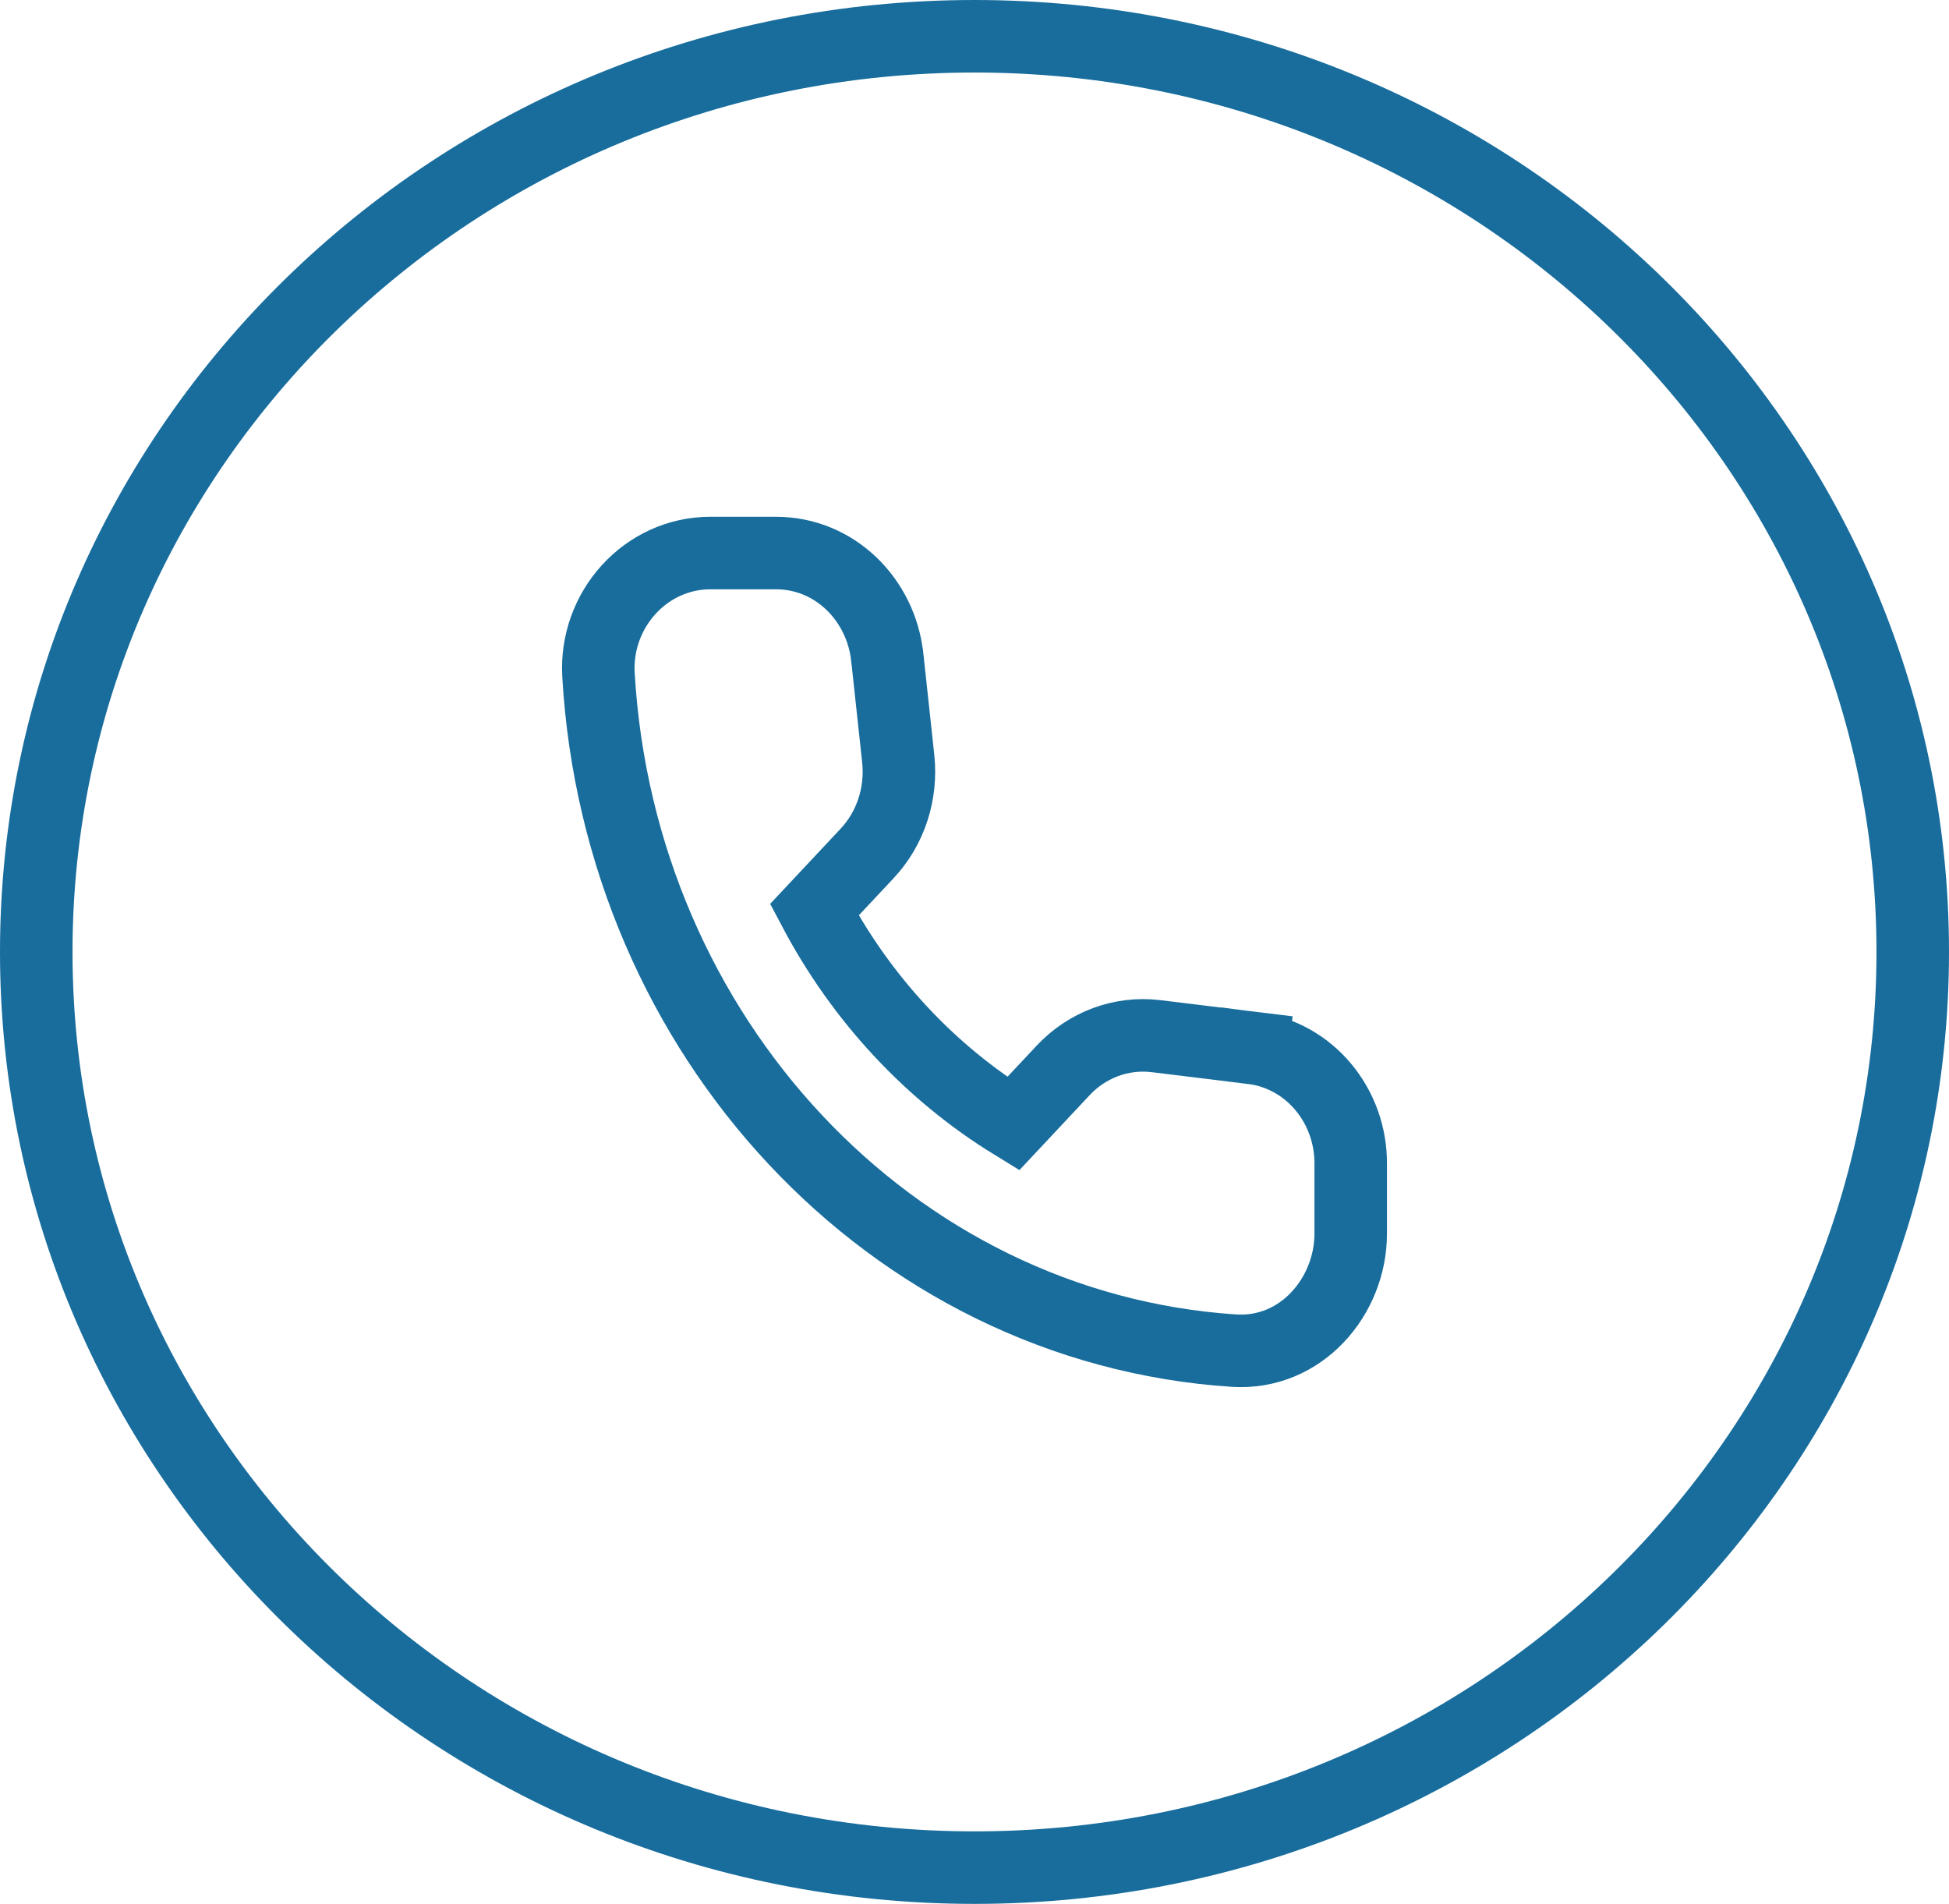
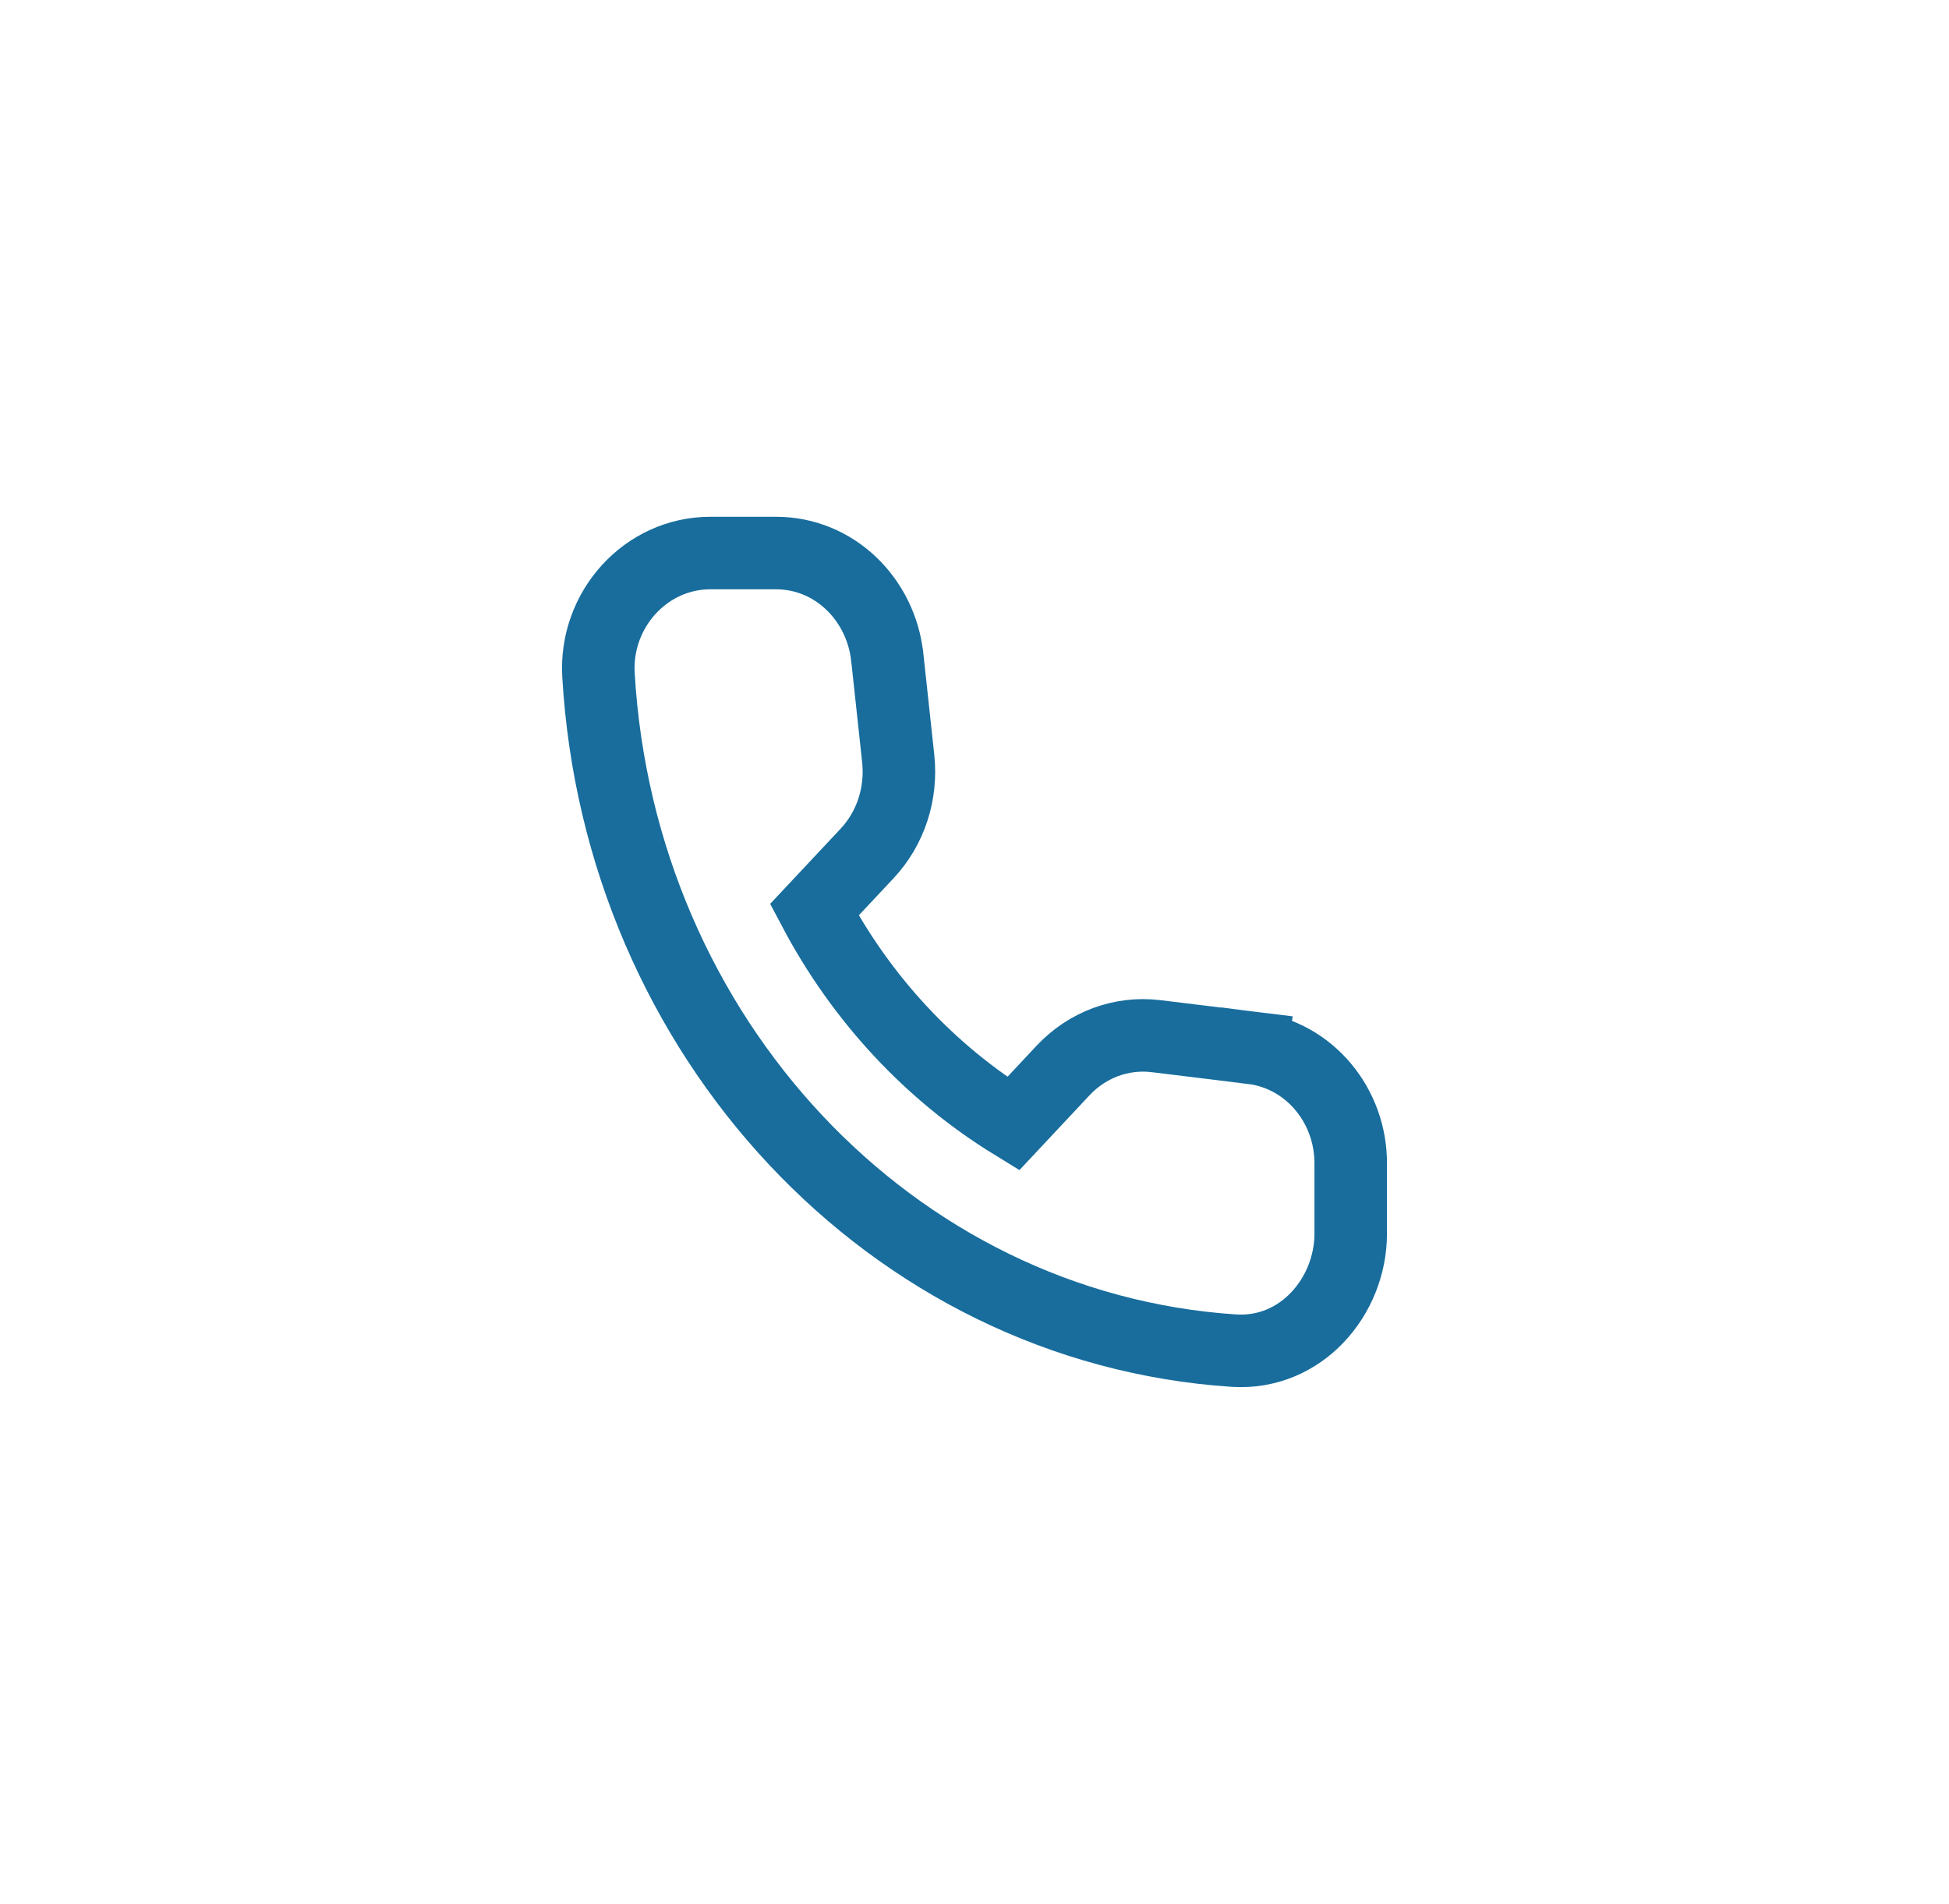
<svg xmlns="http://www.w3.org/2000/svg" width="43" height="42" viewBox="0 0 43 42" fill="none">
  <path d="M19.817 16.735L19.817 16.735L19.575 14.491L19.575 14.491L19.574 14.488C19.434 13.227 18.419 12.2 17.118 12.2H15.673C14.246 12.2 13.121 13.448 13.204 14.89L13.204 14.89C13.668 22.859 19.654 29.294 27.218 29.795L27.219 29.795C28.705 29.893 29.8 28.599 29.8 27.215V25.678C29.81 24.406 28.906 23.279 27.631 23.117L27.53 23.911L27.627 23.117L25.507 22.858C25.506 22.858 25.506 22.858 25.506 22.858C25.506 22.858 25.506 22.858 25.506 22.858C24.735 22.764 23.983 23.051 23.456 23.613L22.354 24.789C20.531 23.67 19.007 22.04 17.966 20.07L19.129 18.829C19.654 18.27 19.899 17.502 19.817 16.735Z" stroke="#186D9D" stroke-width="1.6" />
-   <path d="M42.2 21C42.2 32.139 32.95 41.2 21.5 41.2C10.05 41.2 0.8 32.139 0.8 21C0.8 9.861 10.05 0.8 21.5 0.8C32.95 0.8 42.2 9.861 42.2 21Z" stroke="#186D9D" stroke-width="1.6" />
</svg>